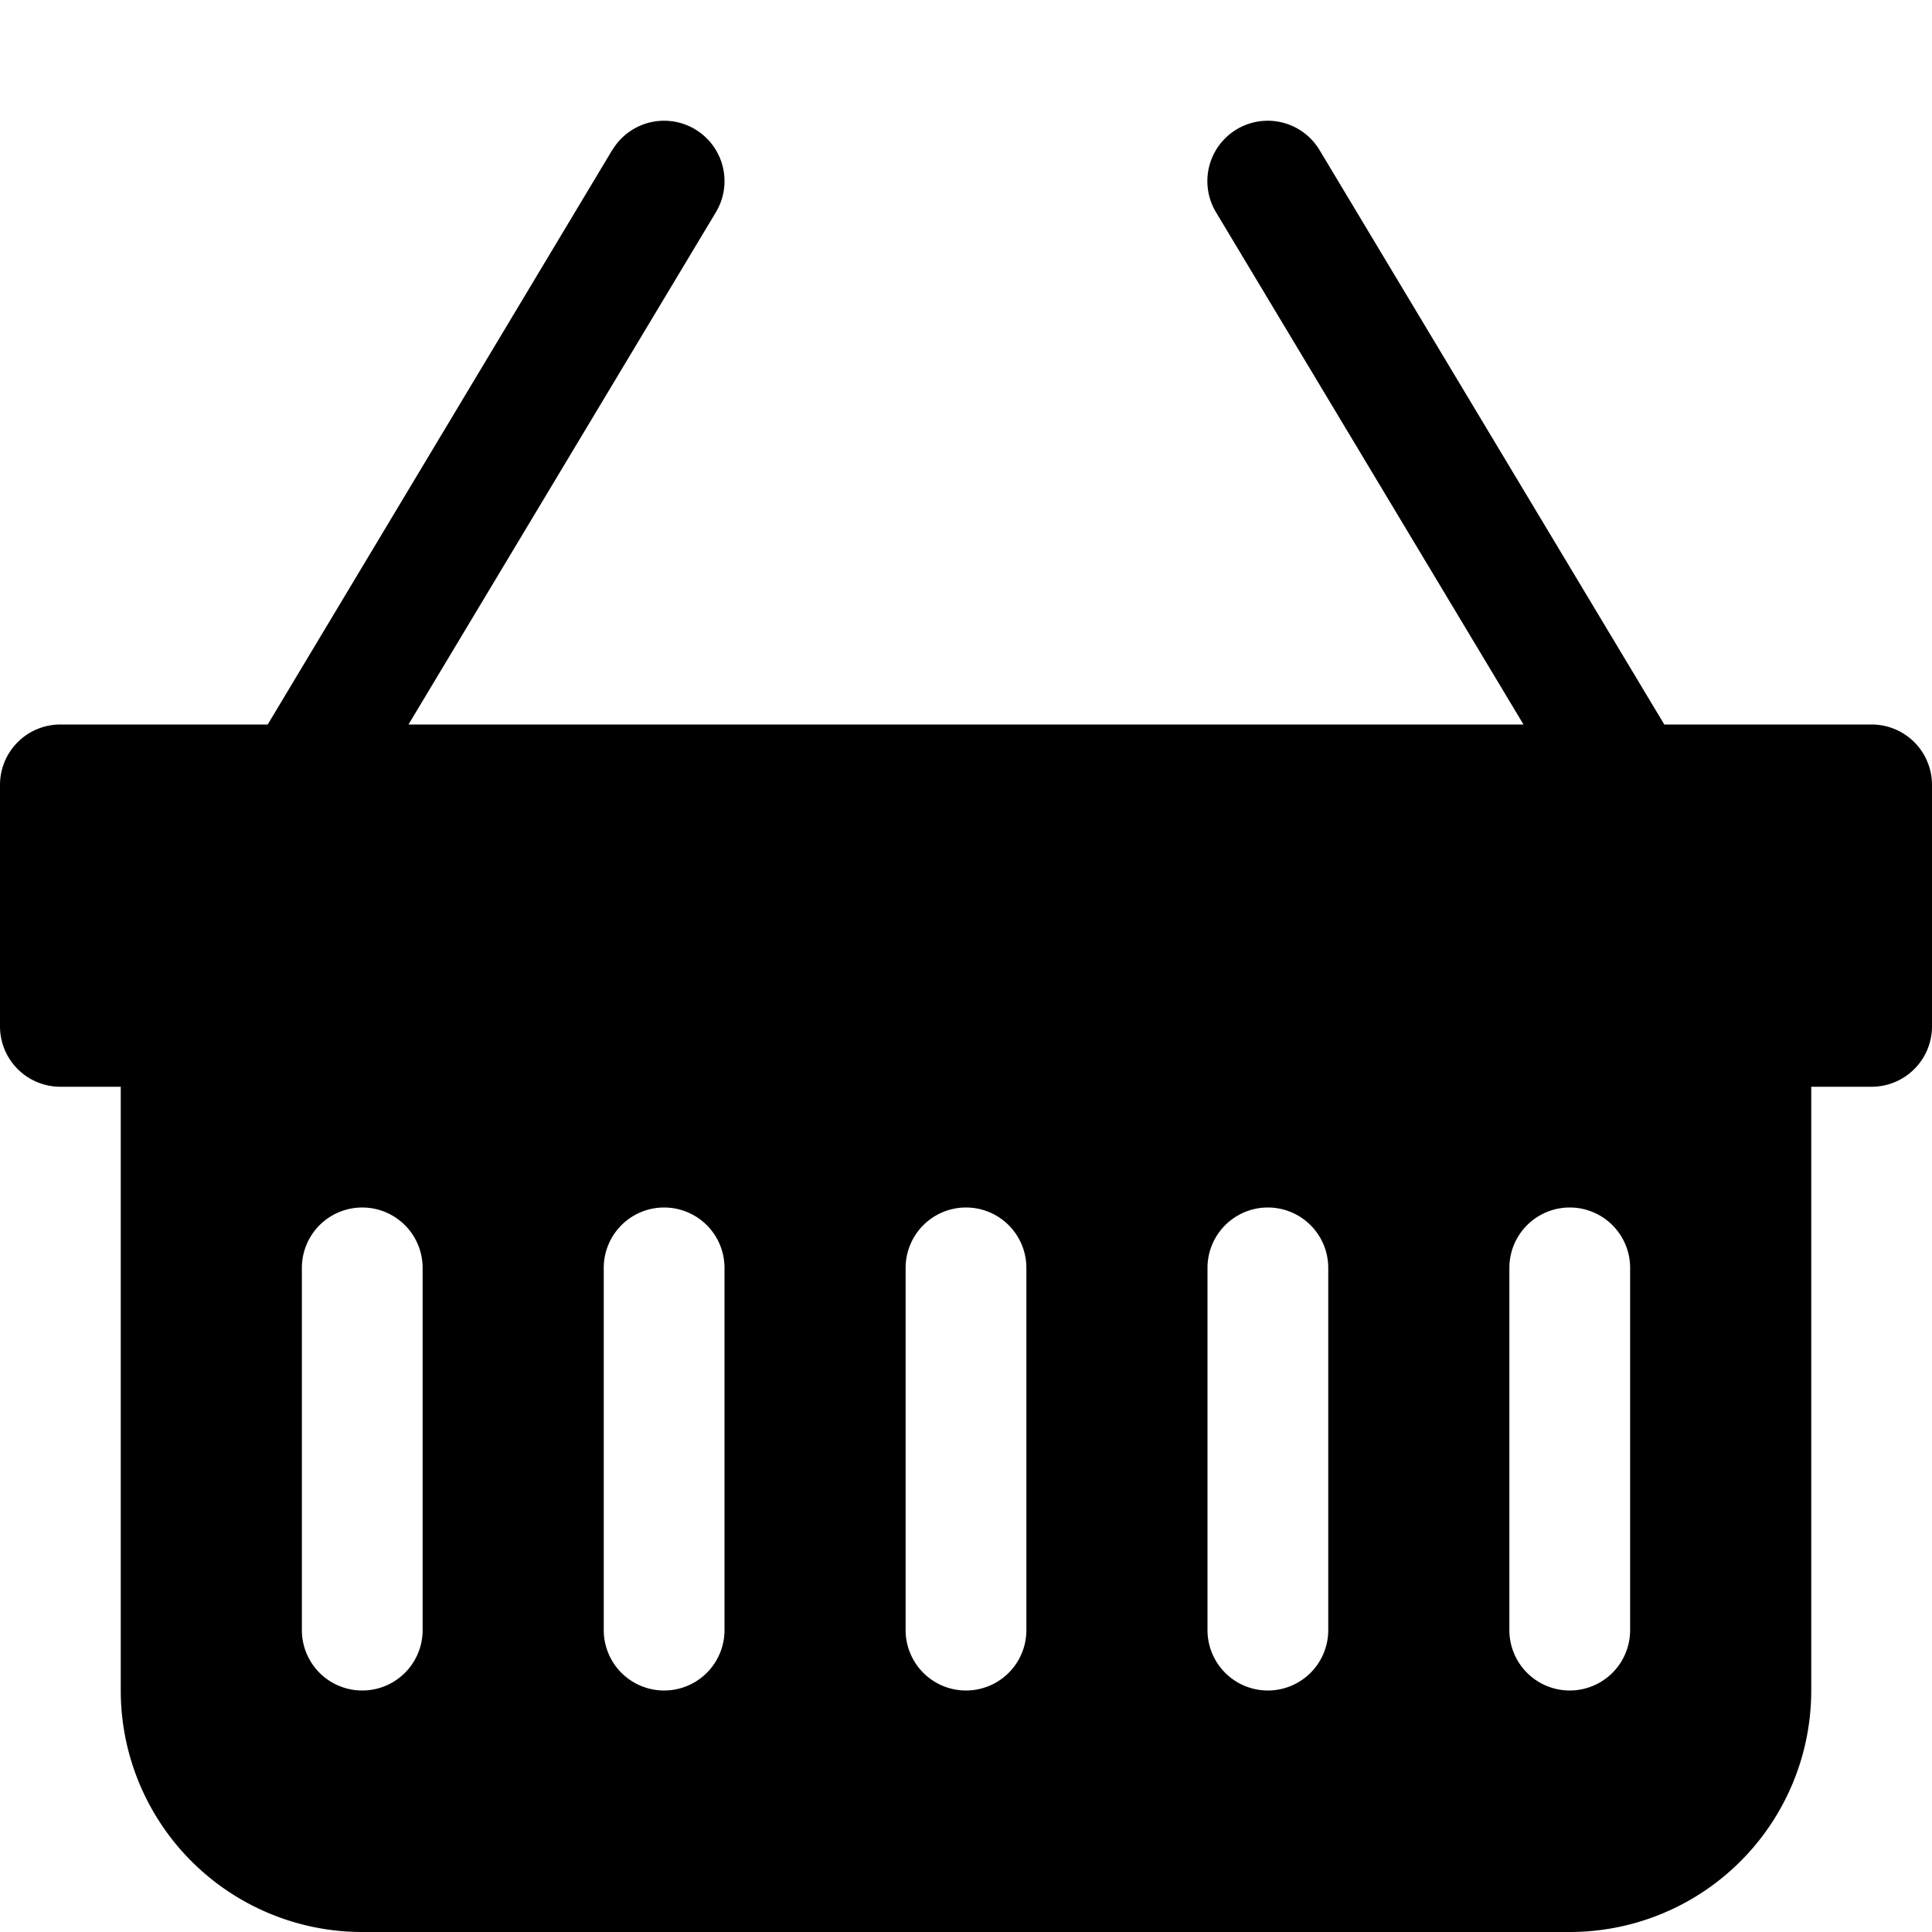
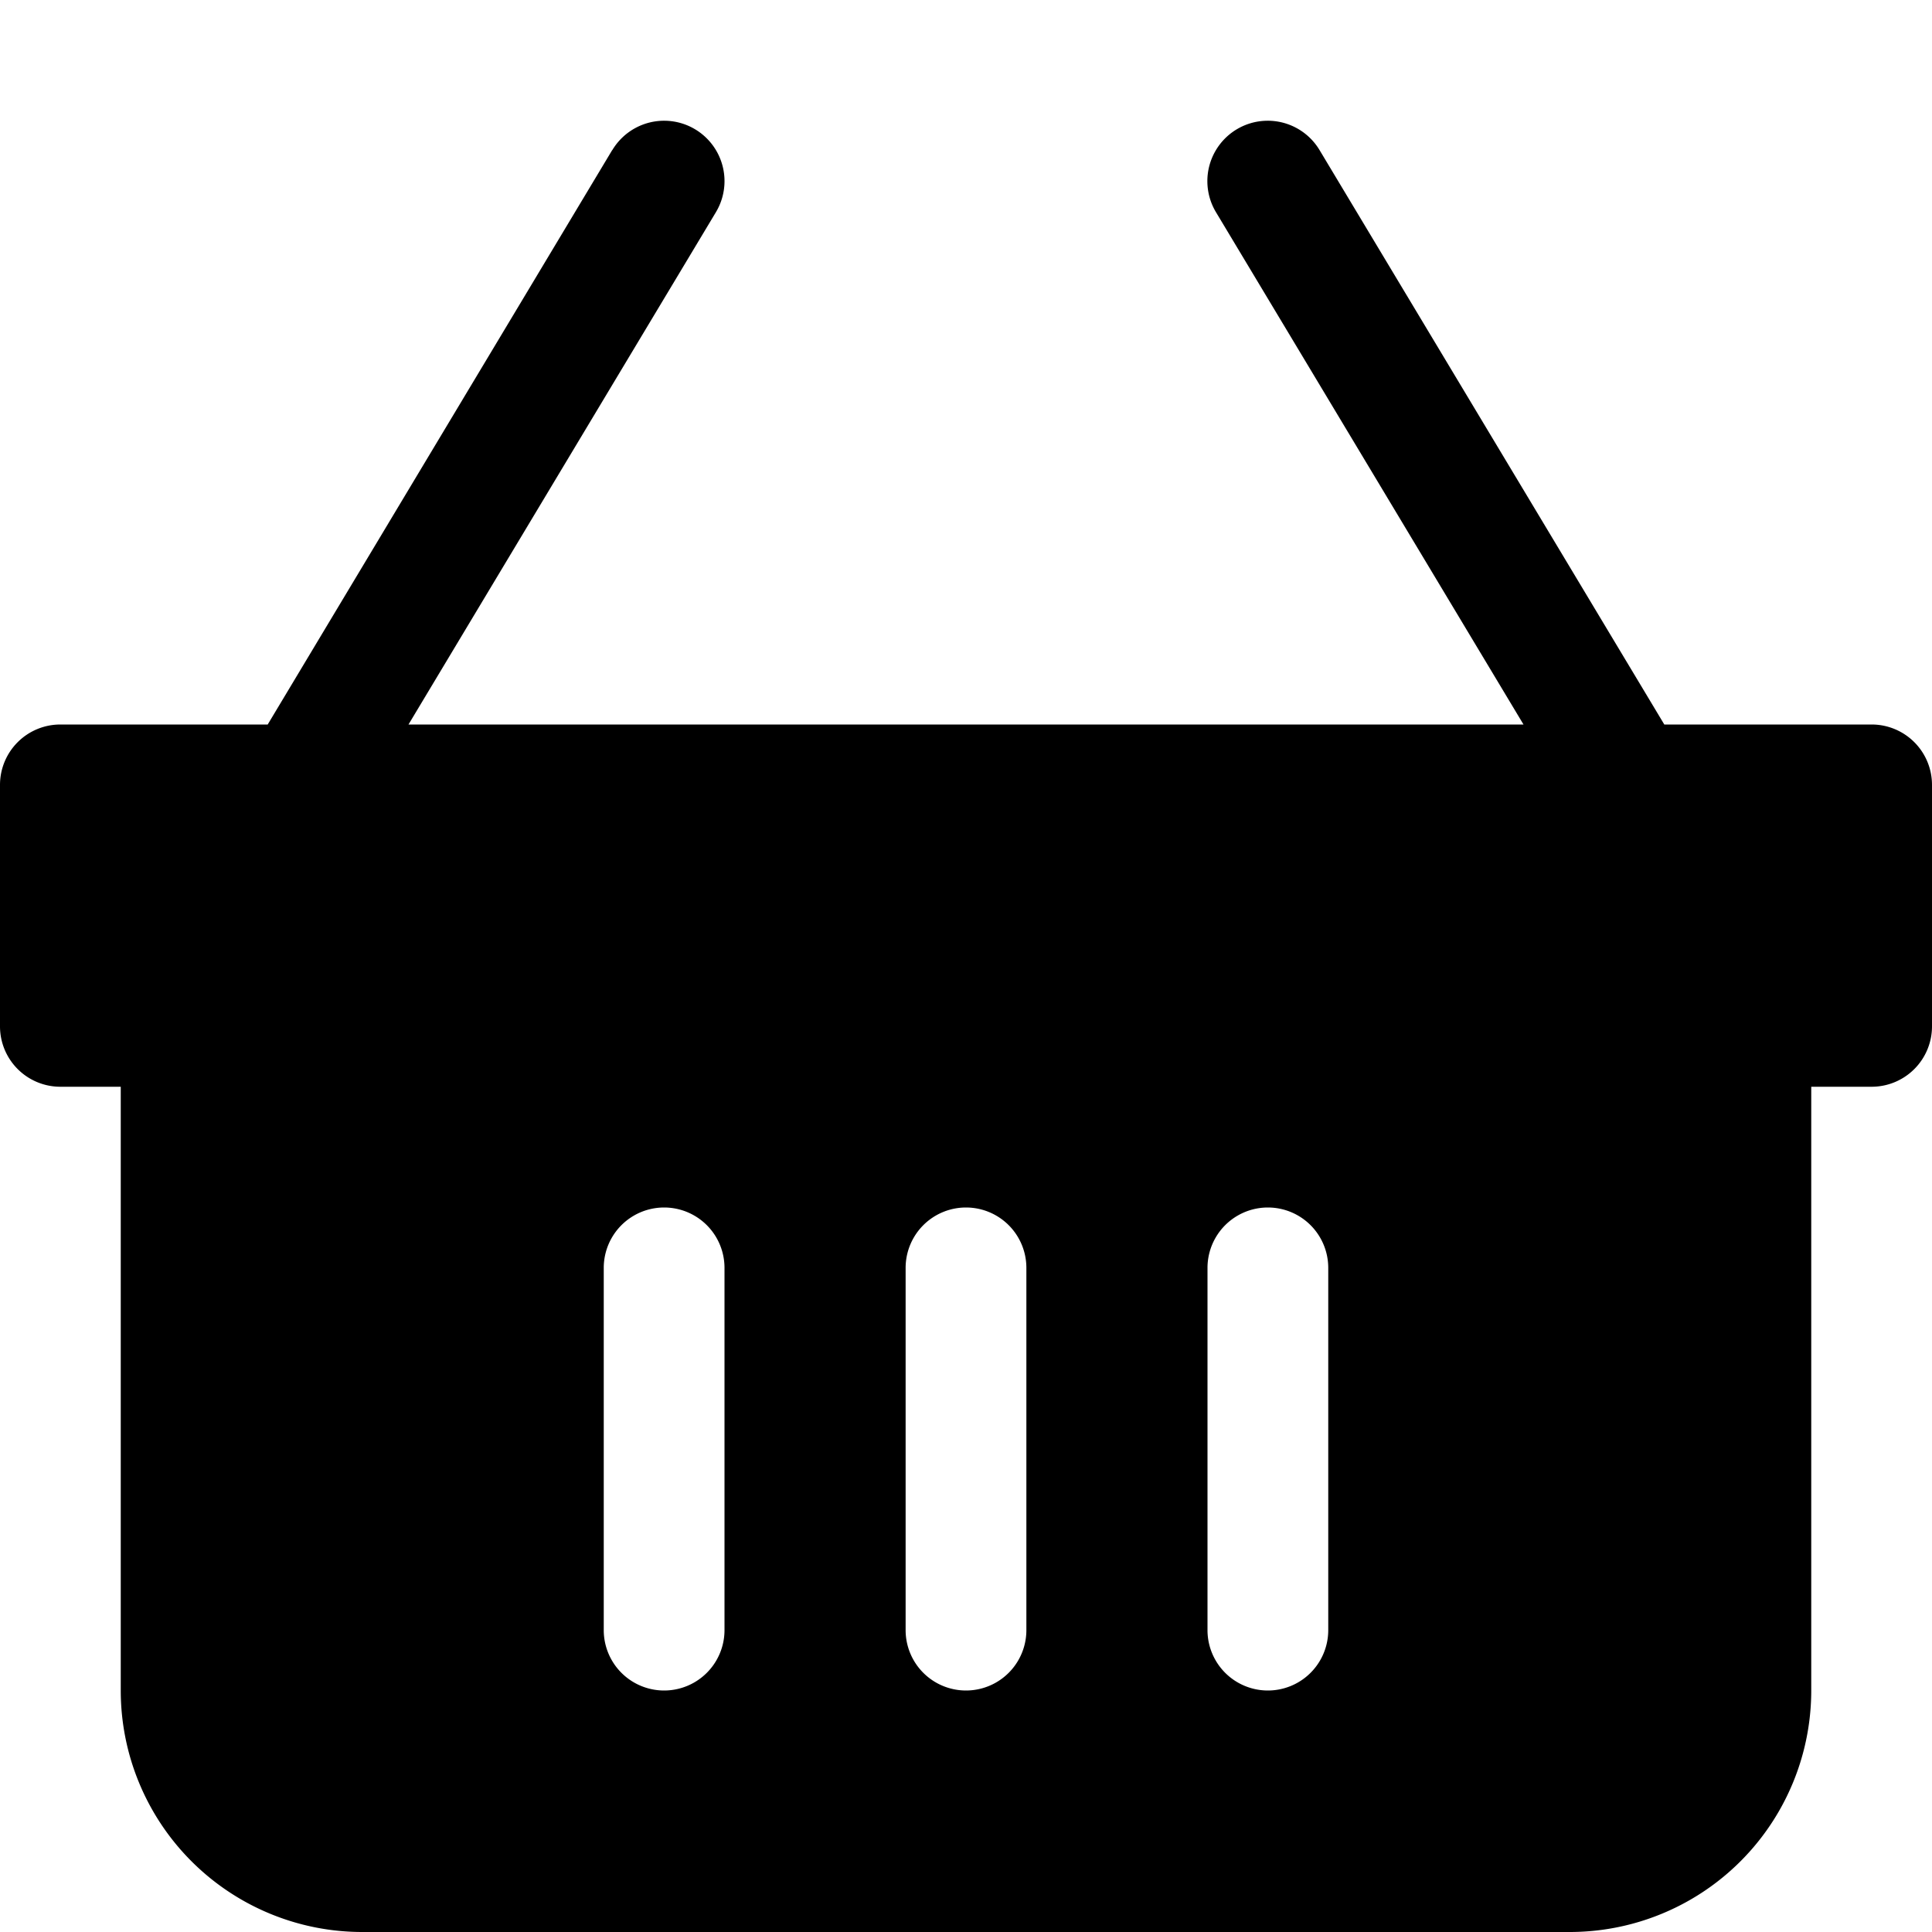
<svg xmlns="http://www.w3.org/2000/svg" width="16" height="16" fill="currentColor" class="bi bi-basket-fill" viewBox="0 0 16 16">
-   <path d="M5.071 1.243a.5.5 0 0 1 .858.514L3.383 6h9.234L10.07 1.757a.5.5 0 1 1 .858-.514L13.783 6H15.5a.5.5 0 0 1 .5.5v2a.5.5 0 0 1-.5.5H15v5a2 2 0 0 1-2 2H3a2 2 0 0 1-2-2V9H.5a.5.5 0 0 1-.5-.5v-2A.5.5 0 0 1 .5 6h1.717L5.07 1.243zM3.5 10.5a.5.5 0 1 0-1 0v3a.5.5 0 0 0 1 0v-3zm2.5 0a.5.5 0 1 0-1 0v3a.5.5 0 0 0 1 0v-3zm2.5 0a.5.5 0 1 0-1 0v3a.5.5 0 0 0 1 0v-3zm2.5 0a.5.5 0 1 0-1 0v3a.5.5 0 0 0 1 0v-3zm2.5 0a.5.5 0 1 0-1 0v3a.5.5 0 0 0 1 0v-3z" />
+   <path d="M5.071 1.243a.5.5 0 0 1 .858.514L3.383 6h9.234L10.07 1.757a.5.5 0 1 1 .858-.514L13.783 6H15.5a.5.5 0 0 1 .5.5v2a.5.5 0 0 1-.5.5H15v5a2 2 0 0 1-2 2H3a2 2 0 0 1-2-2V9H.5a.5.5 0 0 1-.5-.5v-2A.5.5 0 0 1 .5 6h1.717L5.07 1.243zM3.5 10.5a.5.5 0 1 0-1 0v3a.5.5 0 0 0 1 0v-3za.5.5 0 1 0-1 0v3a.5.5 0 0 0 1 0v-3zm2.5 0a.5.5 0 1 0-1 0v3a.5.5 0 0 0 1 0v-3zm2.5 0a.5.5 0 1 0-1 0v3a.5.5 0 0 0 1 0v-3zm2.5 0a.5.5 0 1 0-1 0v3a.5.5 0 0 0 1 0v-3z" />
</svg>